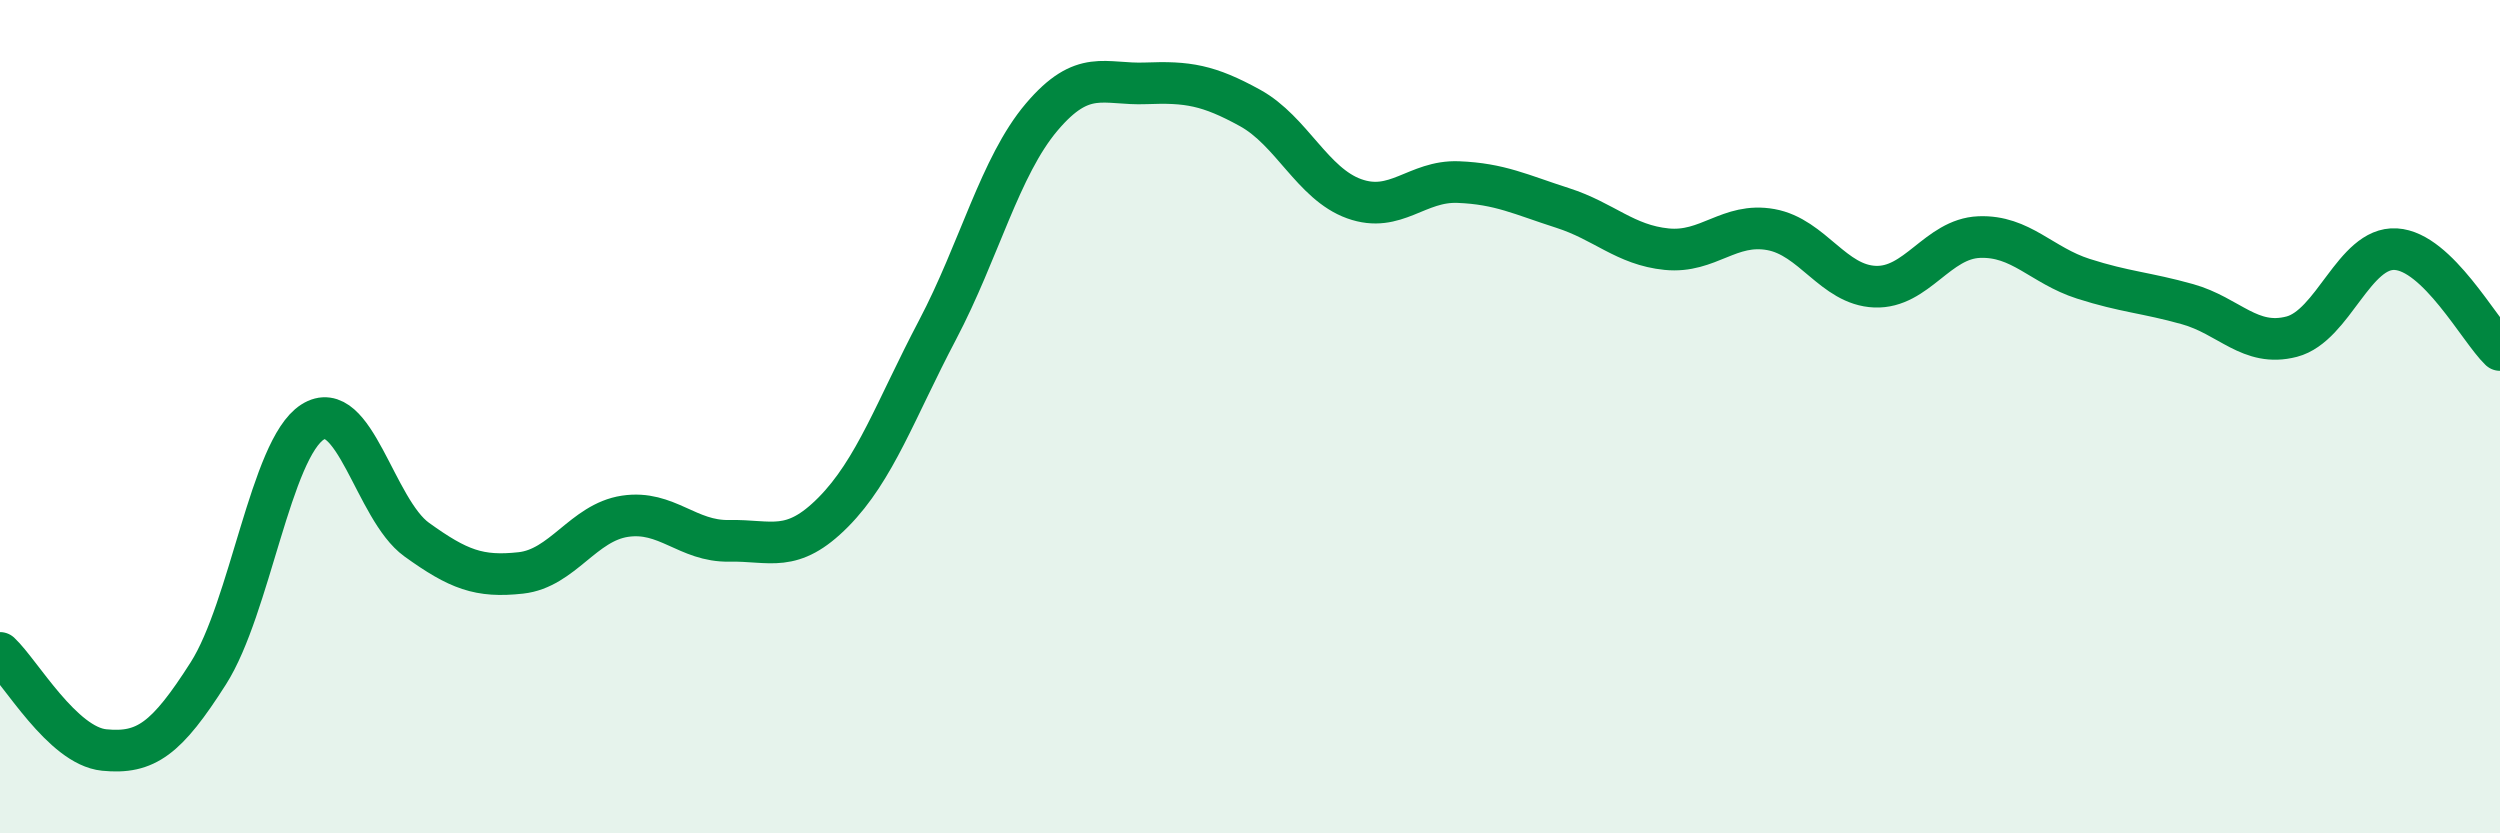
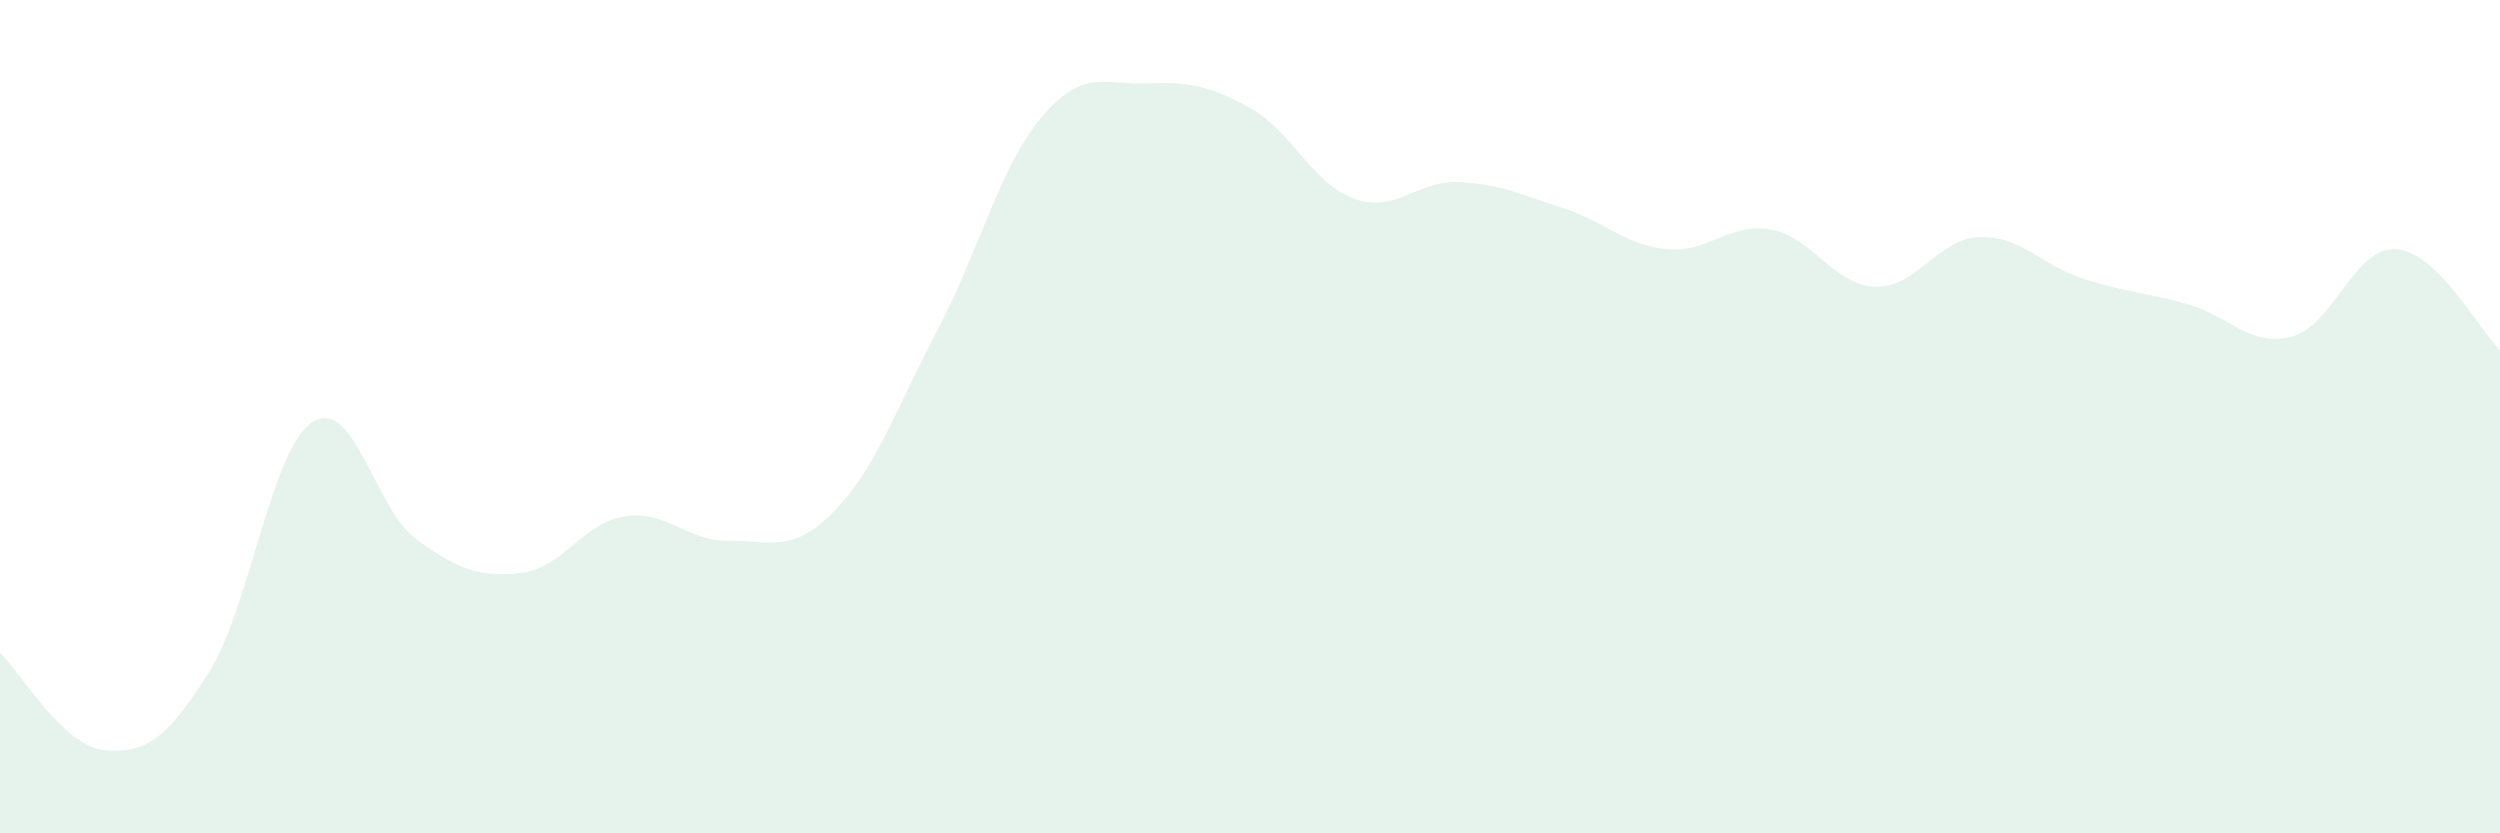
<svg xmlns="http://www.w3.org/2000/svg" width="60" height="20" viewBox="0 0 60 20">
  <path d="M 0,15.67 C 0.5,16.14 1.5,17.9 2.5,18 C 3.5,18.1 4,17.73 5,16.16 C 6,14.59 6.5,10.77 7.5,10.13 C 8.5,9.49 9,12.23 10,12.95 C 11,13.67 11.5,13.86 12.5,13.75 C 13.5,13.64 14,12.54 15,12.39 C 16,12.24 16.5,13 17.5,12.98 C 18.5,12.96 19,13.3 20,12.29 C 21,11.28 21.5,9.82 22.5,7.92 C 23.5,6.02 24,3.99 25,2.81 C 26,1.63 26.5,2.04 27.5,2 C 28.5,1.96 29,2.04 30,2.59 C 31,3.14 31.5,4.41 32.5,4.77 C 33.5,5.13 34,4.33 35,4.37 C 36,4.41 36.5,4.67 37.5,4.99 C 38.5,5.31 39,5.88 40,5.98 C 41,6.08 41.5,5.33 42.5,5.51 C 43.5,5.69 44,6.84 45,6.88 C 46,6.92 46.5,5.73 47.5,5.69 C 48.5,5.65 49,6.37 50,6.69 C 51,7.01 51.5,7.02 52.5,7.3 C 53.5,7.58 54,8.34 55,8.08 C 56,7.82 56.5,5.92 57.5,5.98 C 58.5,6.04 59.5,7.92 60,8.4L60 20L0 20Z" fill="#008740" opacity="0.1" stroke-linecap="round" stroke-linejoin="round" />
-   <path d="M 0,15.67 C 0.5,16.14 1.5,17.9 2.5,18 C 3.5,18.1 4,17.73 5,16.16 C 6,14.59 6.5,10.77 7.5,10.13 C 8.5,9.49 9,12.23 10,12.95 C 11,13.67 11.5,13.86 12.5,13.75 C 13.5,13.64 14,12.54 15,12.39 C 16,12.24 16.5,13 17.5,12.98 C 18.5,12.96 19,13.3 20,12.29 C 21,11.28 21.5,9.82 22.5,7.92 C 23.5,6.02 24,3.99 25,2.81 C 26,1.63 26.5,2.04 27.5,2 C 28.5,1.96 29,2.04 30,2.59 C 31,3.14 31.5,4.41 32.5,4.77 C 33.5,5.13 34,4.33 35,4.37 C 36,4.41 36.5,4.67 37.5,4.99 C 38.5,5.31 39,5.88 40,5.98 C 41,6.08 41.5,5.33 42.5,5.51 C 43.5,5.69 44,6.84 45,6.88 C 46,6.92 46.5,5.73 47.5,5.69 C 48.5,5.65 49,6.37 50,6.69 C 51,7.01 51.5,7.02 52.5,7.3 C 53.5,7.58 54,8.34 55,8.08 C 56,7.82 56.5,5.92 57.5,5.98 C 58.5,6.04 59.5,7.92 60,8.4" stroke="#008740" stroke-width="1" fill="none" stroke-linecap="round" stroke-linejoin="round" />
</svg>